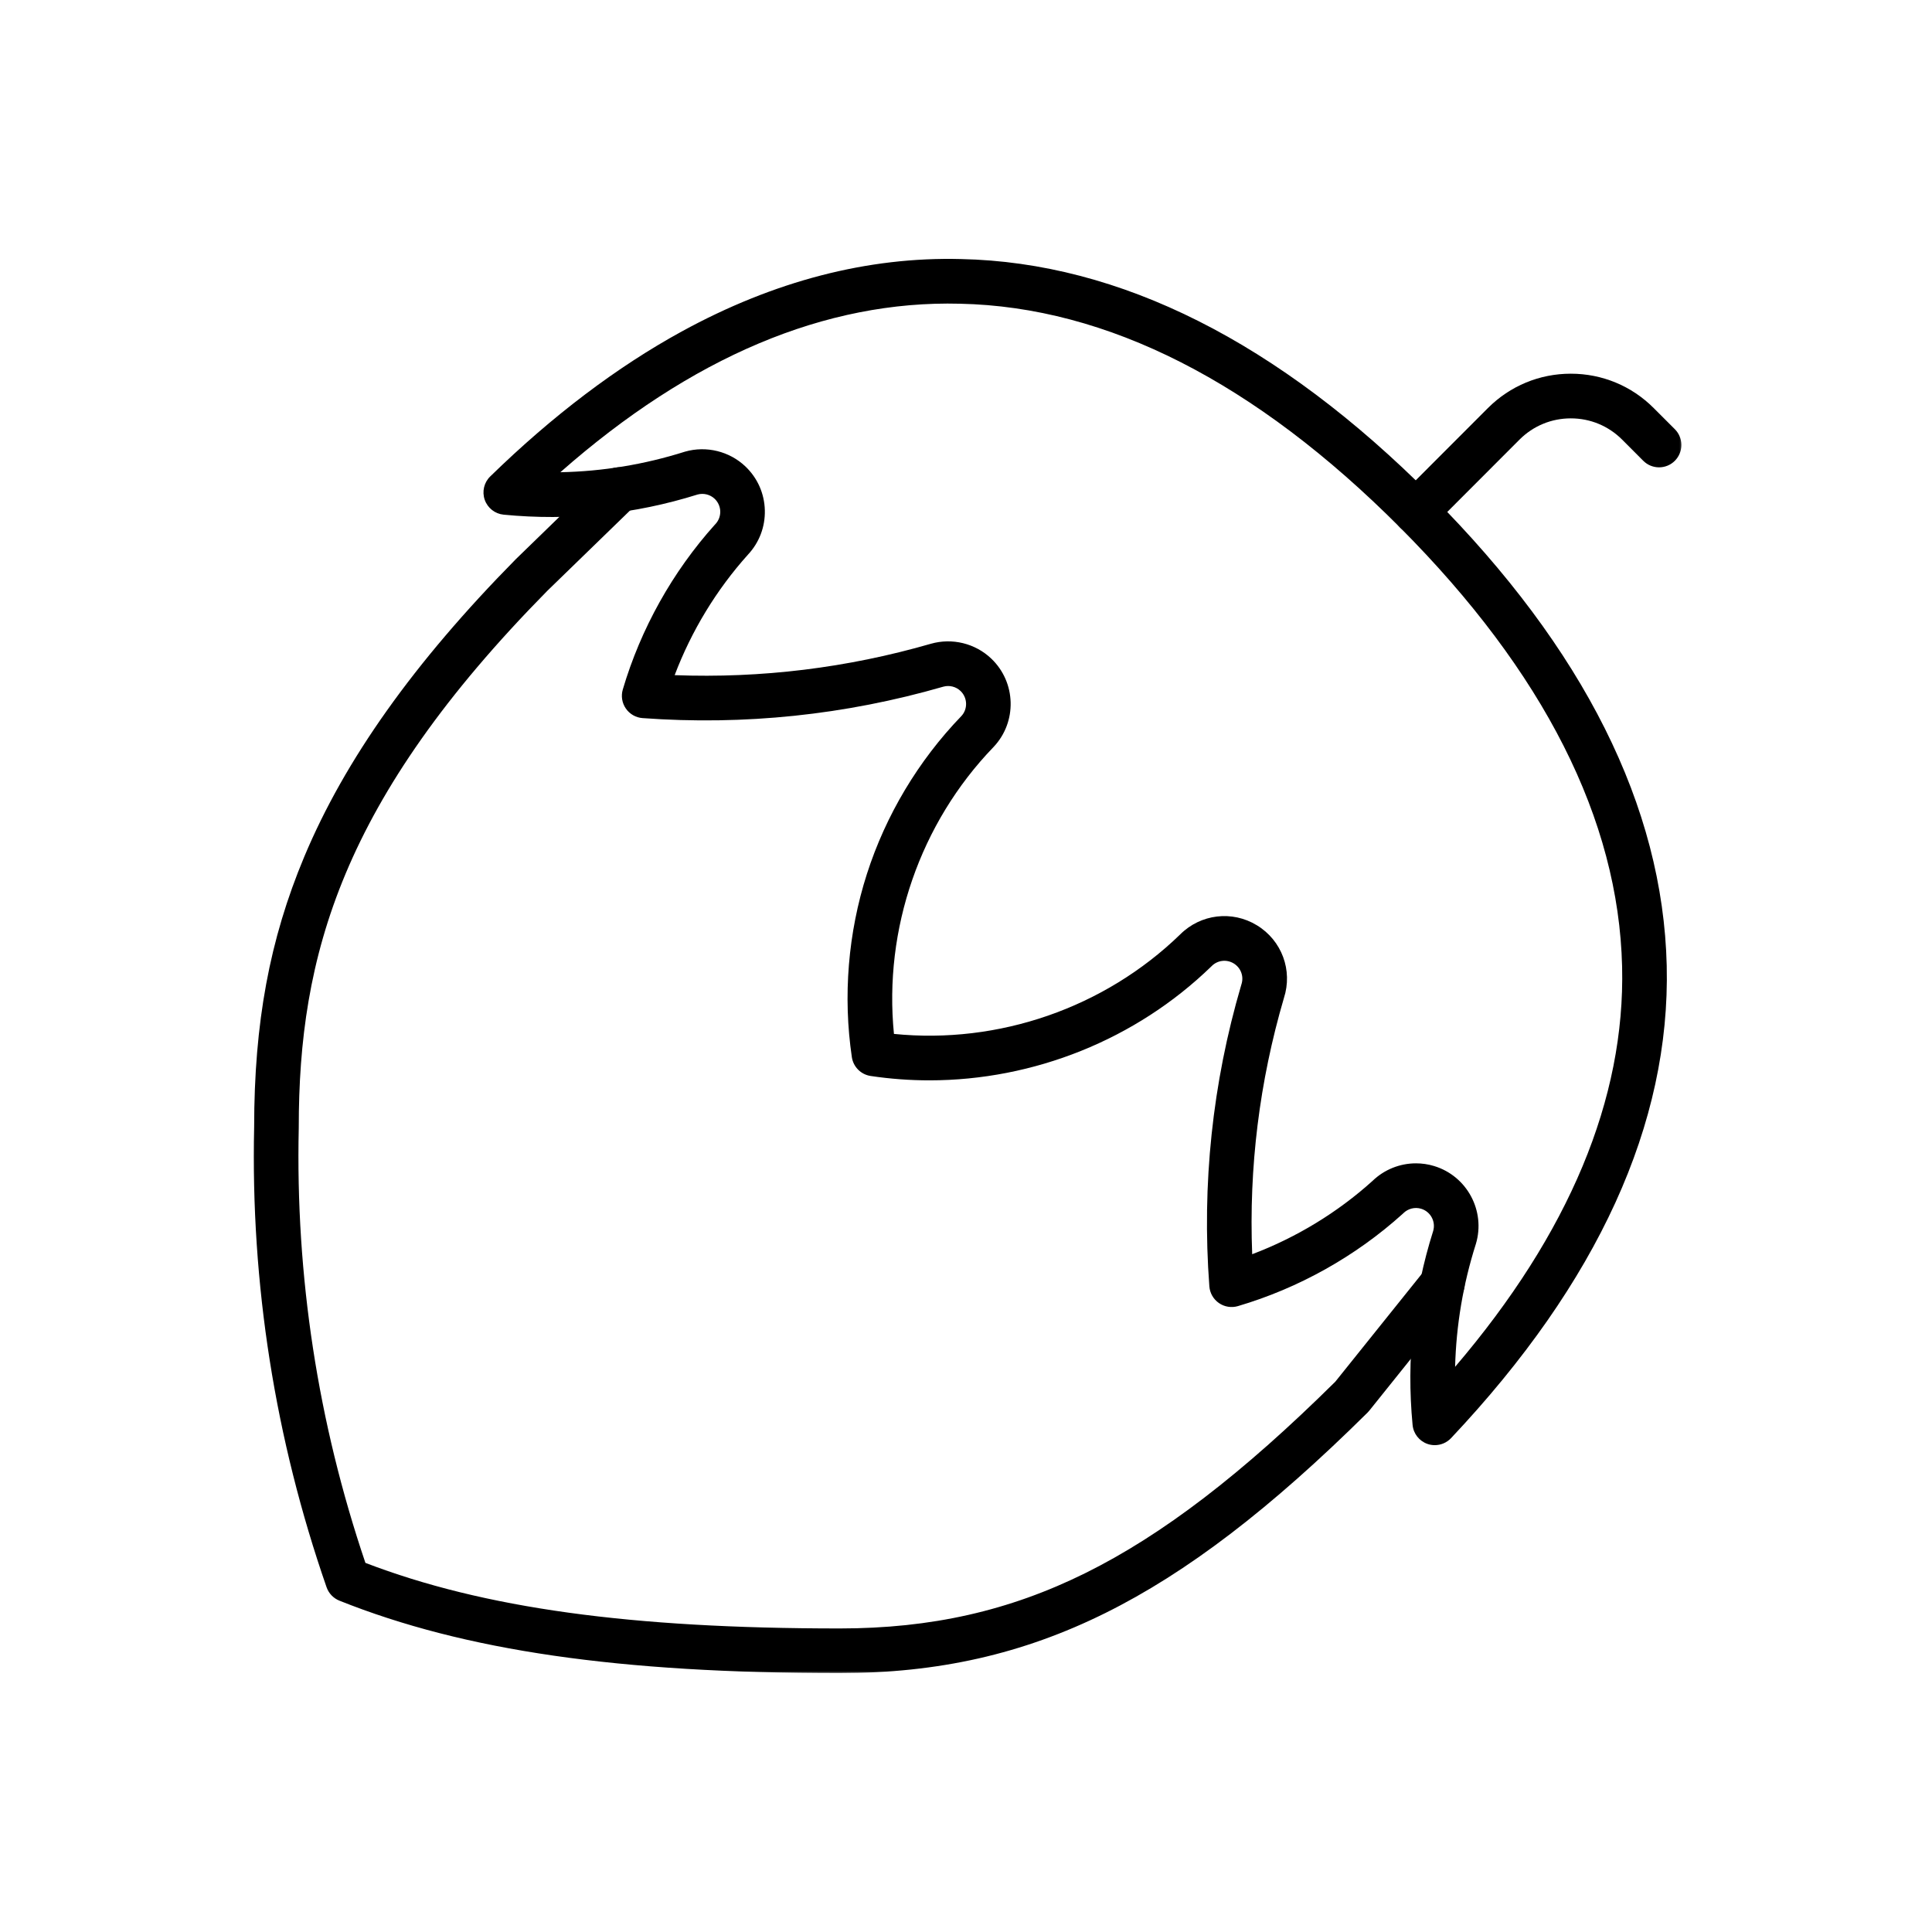
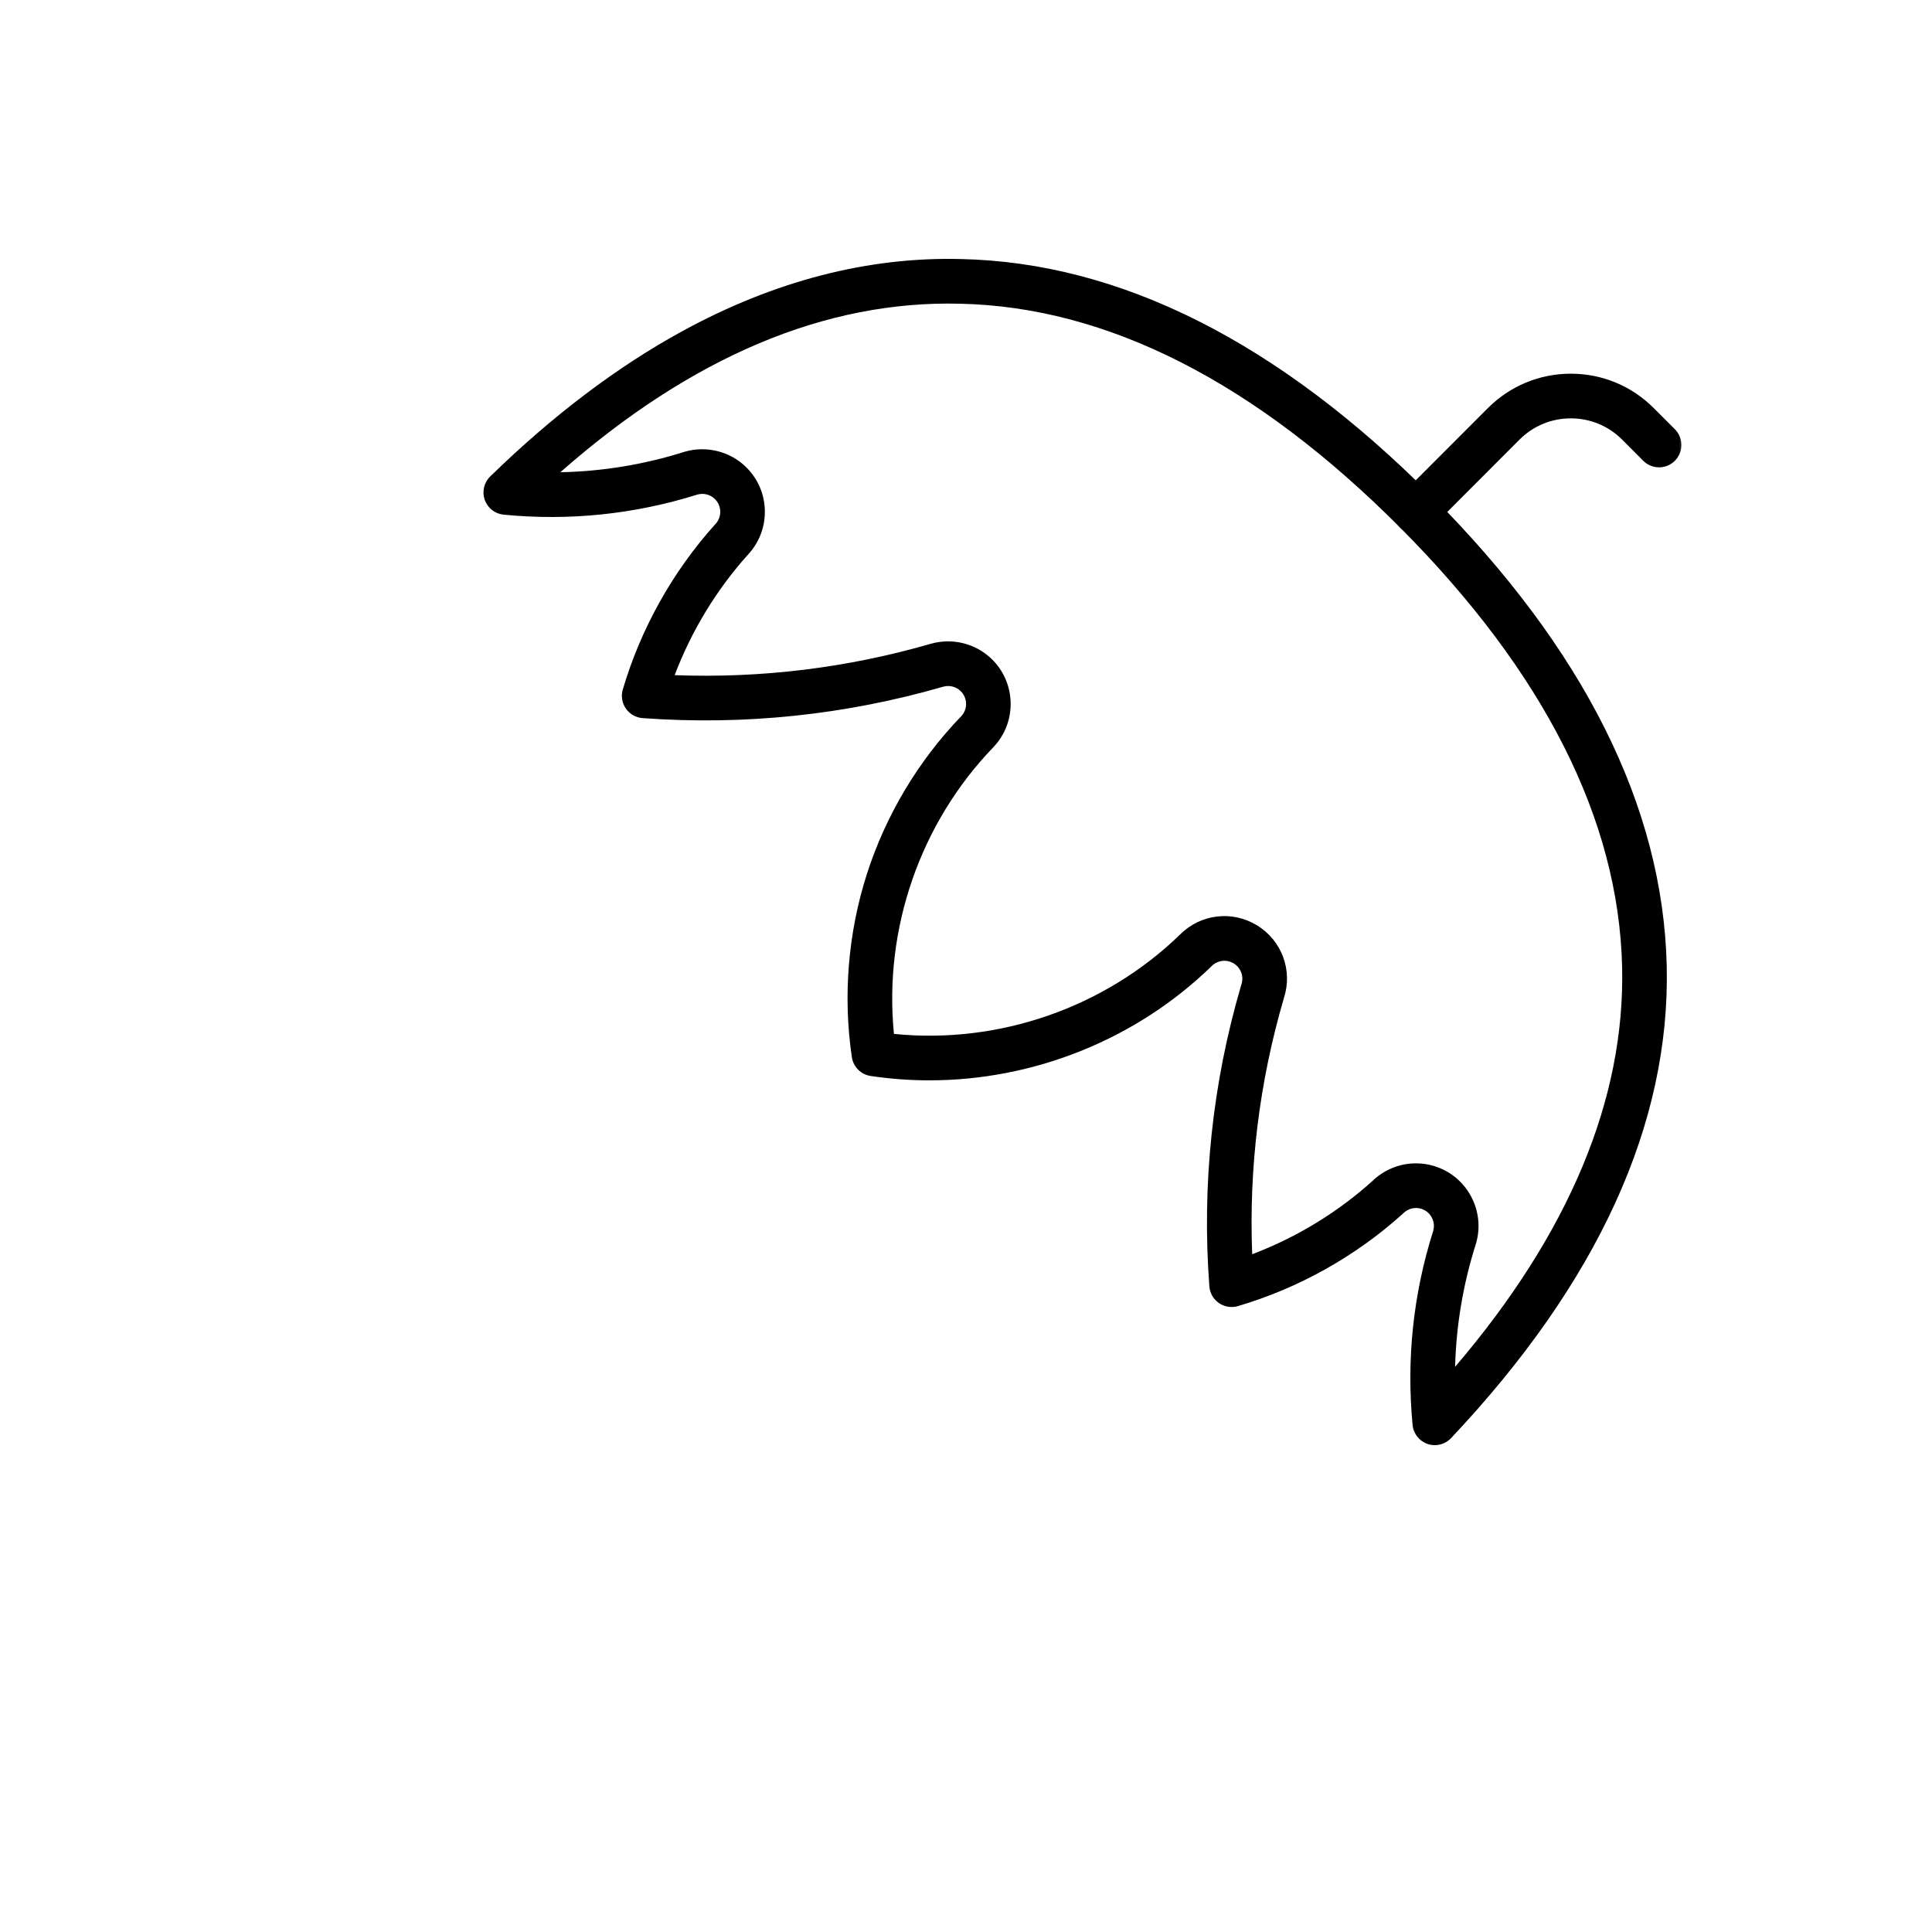
<svg xmlns="http://www.w3.org/2000/svg" fill="none" viewBox="0 0 500 500" height="500" width="500">
  <mask height="314" width="315" y="119" x="65" maskUnits="userSpaceOnUse" style="mask-type:luminance" id="mask0_4960_1930">
-     <path fill="white" d="M65 119.453H379.495V433H65V119.453Z" />
-   </mask>
+     </mask>
  <g mask="url(#mask0_4960_1930)">
-     <path fill="black" d="M217.322 433.002C160.205 433.002 120.271 427.214 87.835 414.249C86.281 413.627 85.074 412.361 84.519 410.778C71.176 372.361 64.863 332.28 65.774 291.658C65.781 264.698 69.777 243.133 78.732 221.745C89.248 196.62 107.15 171.436 133.452 144.757C133.481 144.727 133.511 144.698 133.541 144.668L156.305 122.555C158.599 120.328 162.247 120.387 164.468 122.674C166.688 124.968 166.636 128.624 164.349 130.851L141.629 152.92C88.257 207.07 77.319 247.573 77.319 291.725C77.319 291.769 77.319 291.806 77.319 291.851C76.453 330.237 82.255 368.113 94.569 404.472C125.163 416.202 163.202 421.442 217.322 421.442C240.975 421.442 261.178 416.883 280.923 407.1C300.875 397.213 321.426 381.472 345.574 357.582L368.797 328.631C370.795 326.137 374.429 325.745 376.916 327.743C379.402 329.742 379.794 333.375 377.796 335.862L354.374 365.072C354.233 365.242 354.085 365.412 353.929 365.568C328.775 390.478 307.202 406.974 286.044 417.46C264.649 428.065 242.817 433.002 217.322 433.002Z" />
-   </g>
+     </g>
  <path fill="black" d="M371.319 374.004C370.69 374.004 370.06 373.907 369.446 373.693C367.3 372.953 365.79 371.036 365.576 368.771C363.955 351.757 365.746 334.869 370.904 318.581C371.622 316.138 370.231 313.563 367.788 312.823C366.16 312.335 364.406 312.779 363.193 313.97C363.134 314.029 363.074 314.089 363.008 314.148C350.834 325.138 336.092 333.389 320.366 338.022C318.701 338.51 316.887 338.222 315.459 337.23C314.023 336.238 313.113 334.647 312.98 332.908C311.004 306.547 313.772 280.32 321.217 254.958C321.239 254.899 321.254 254.832 321.276 254.766C321.964 252.701 321.143 250.466 319.285 249.334C317.435 248.209 315.089 248.497 313.572 250.029C313.542 250.051 313.52 250.081 313.491 250.111C293.946 269.078 267.496 279.587 240.543 279.594C235.466 279.594 230.382 279.217 225.32 278.462C222.804 278.085 220.835 276.109 220.458 273.593C218.127 257.785 219.474 241.385 224.358 226.17C229.242 210.947 237.686 196.834 248.78 185.341C250.504 183.52 250.43 180.575 248.573 178.814C247.389 177.689 245.679 177.267 244.103 177.718C218.778 185.03 192.595 187.768 166.293 185.844C164.554 185.718 162.963 184.808 161.971 183.372C160.972 181.929 160.684 180.123 161.179 178.444C165.82 162.717 174.064 147.961 185.017 135.772C185.054 135.735 185.091 135.698 185.128 135.661C185.979 134.758 186.43 133.581 186.401 132.338C186.364 131.102 185.853 129.948 184.957 129.089C183.788 127.979 182.101 127.557 180.539 127.979C164.236 133.093 147.348 134.854 130.341 133.196C128.099 132.974 126.197 131.48 125.449 129.356C124.709 127.232 125.257 124.871 126.87 123.302C142.974 107.598 159.647 94.98 176.417 85.796C200.284 72.726 224.61 66.414 248.706 67.043C289.853 67.909 330.845 88.541 370.512 128.364C409.905 167.898 430.368 208.786 431.345 249.889C432.321 290.747 413.539 331.894 375.522 372.198C374.405 373.374 372.88 374.004 371.319 374.004ZM366.449 301.071C368.011 301.071 369.579 301.293 371.119 301.759C379.666 304.335 384.521 313.393 381.953 321.941C381.946 321.97 381.938 322 381.924 322.029C378.645 332.375 376.862 342.995 376.58 353.733C406.094 319.18 420.621 284.39 419.8 250.162C418.897 212.123 399.567 173.892 362.342 136.527C324.85 98.895 286.523 79.402 248.44 78.603C213.649 77.707 178.919 92.36 145.017 122.214C155.903 121.999 166.671 120.231 177.165 116.923C177.216 116.908 177.268 116.893 177.313 116.878C182.796 115.317 188.769 116.782 192.906 120.712C196.036 123.687 197.827 127.713 197.938 132.042C198.049 136.334 196.495 140.419 193.557 143.557C185.409 152.63 178.933 163.302 174.604 174.728C197.028 175.579 219.296 172.849 240.921 166.603C246.419 165.034 252.391 166.499 256.521 170.429C262.996 176.579 263.263 186.858 257.12 193.333C238.116 213.019 228.658 240.475 231.352 267.576C258.415 270.299 285.812 260.856 305.416 241.844C310.715 236.538 318.878 235.554 325.28 239.461C331.733 243.383 334.604 251.124 332.273 258.303C325.938 279.905 323.185 302.174 324.066 324.59C335.485 320.275 346.134 313.8 355.185 305.637C358.249 302.669 362.305 301.071 366.449 301.071Z" />
  <mask height="45" width="76" y="94" x="360" maskUnits="userSpaceOnUse" style="mask-type:luminance" id="mask1_4960_1930">
    <path fill="white" d="M360.555 94.826H435.737V138.401H360.555V94.826Z" />
  </mask>
  <g mask="url(#mask1_4960_1930)">
    <path fill="black" d="M366.429 138.222C364.949 138.222 363.476 137.659 362.344 136.534C360.094 134.277 360.094 130.614 362.344 128.357L385.071 105.607C390.806 99.872 398.421 96.712 406.525 96.712C414.629 96.712 422.251 99.872 427.979 105.607L433.448 111.076C435.698 113.334 435.698 116.997 433.448 119.254C431.191 121.511 427.535 121.511 425.278 119.254L419.816 113.778C416.264 110.225 411.55 108.272 406.525 108.272C401.507 108.272 396.786 110.225 393.241 113.778L370.514 136.534C369.382 137.659 367.909 138.222 366.429 138.222Z" />
  </g>
</svg>